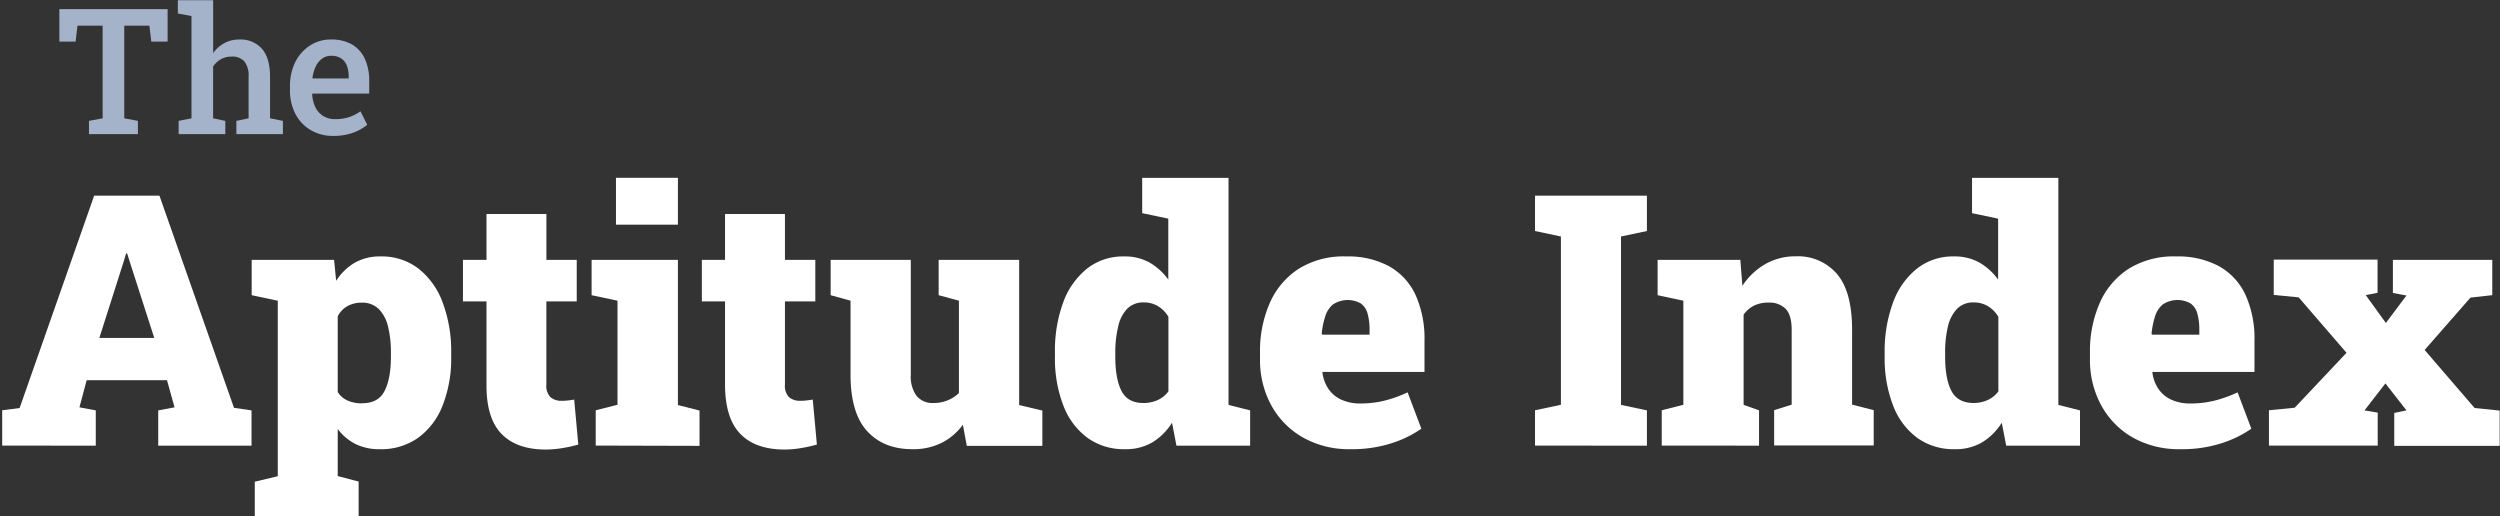
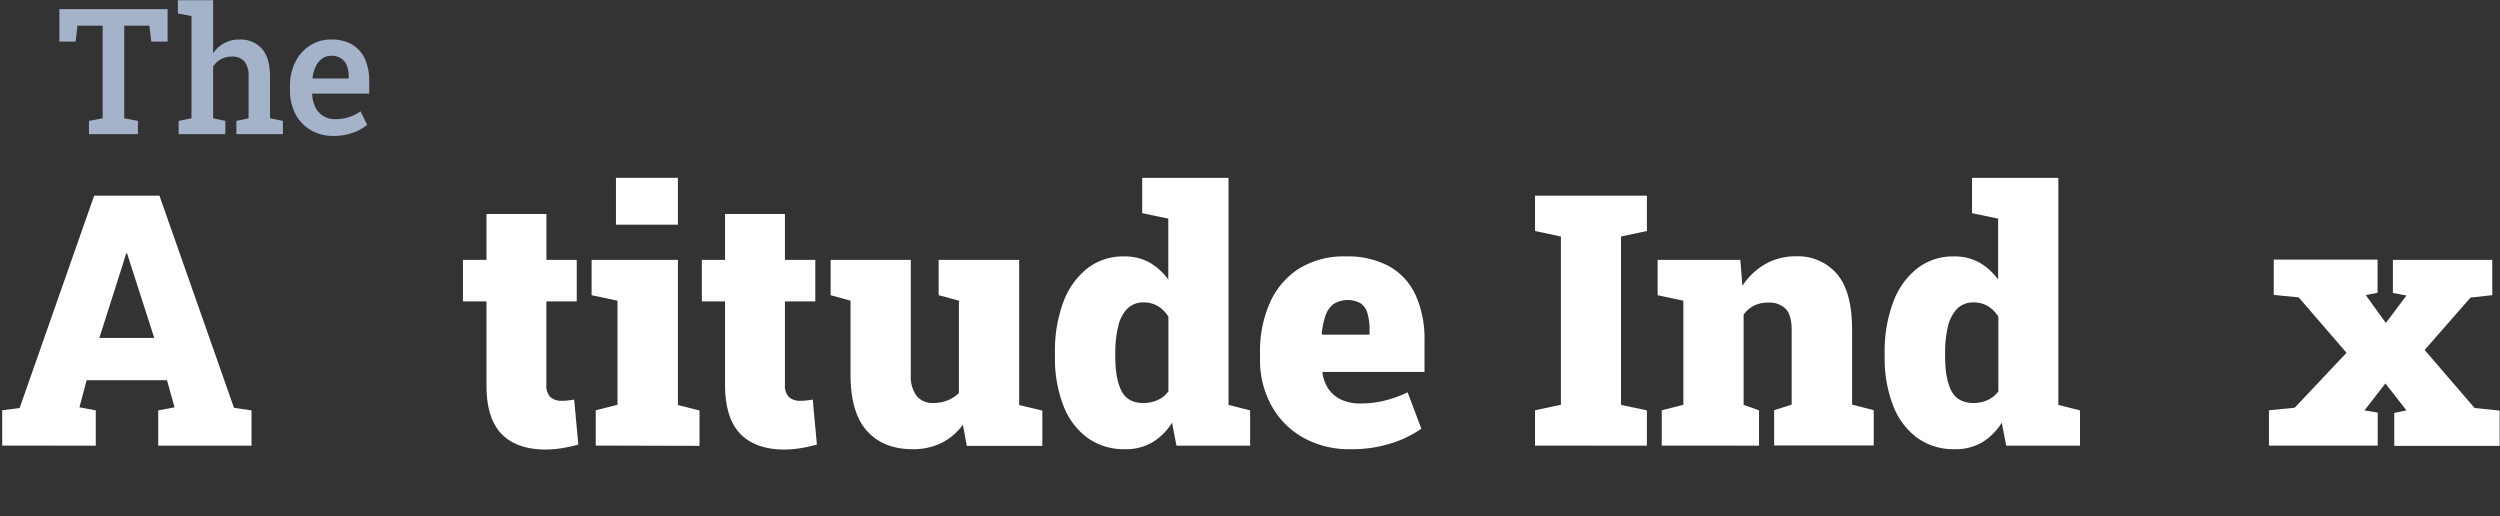
<svg xmlns="http://www.w3.org/2000/svg" id="Layer_1" data-name="Layer 1" viewBox="0 0 637.21 131.59">
  <rect x="0" y="0" width="637.21" height="131.59" fill="#333333" stroke="none" />
  <defs>
    <style>.cls-1{fill:#fff;}.cls-2{fill:#a4b3c9;}</style>
  </defs>
  <path class="cls-1" d="M.56,113.57v-9L5,104,24,49.87H40.64l19,54.08,4.47.65v9H40.33v-9l4.16-.78L42.56,96.9H22.09l-1.84,6.92,4.16.78v9ZM25.32,86.14h14l-6.21-19.3-.7-2.23h-.26l-.75,2.45Z" />
-   <path class="cls-1" d="M64.94,131.78v-9l5.86-1.4V76.64l-6.65-1.4v-9h21l.53,5.34A14.21,14.21,0,0,1,90.36,67,12.87,12.87,0,0,1,97,65.36a15.33,15.33,0,0,1,9.63,3.08,19.51,19.51,0,0,1,6.19,8.64A35.31,35.31,0,0,1,115,90v.92a32.58,32.58,0,0,1-2.17,12.4,18.36,18.36,0,0,1-6.23,8.25,16.37,16.37,0,0,1-9.81,2.93,13.7,13.7,0,0,1-6.14-1.31,12.9,12.9,0,0,1-4.57-3.85v12l5.33,1.4v9Zm27.3-29c2.78,0,4.7-1,5.78-3.13s1.62-5,1.62-8.77V90a27.62,27.62,0,0,0-.74-6.78,9.45,9.45,0,0,0-2.39-4.49,6,6,0,0,0-4.35-1.59,7.34,7.34,0,0,0-3.57.87,6.15,6.15,0,0,0-2.51,2.63V99.92a5.65,5.65,0,0,0,2.53,2.17A8.84,8.84,0,0,0,92.24,102.81Z" />
  <path class="cls-1" d="M139.13,114.58q-7.44,0-11.31-4T124,98.08V76.82H118V66.23H124V54.55h15.27V66.23H147V76.82h-7.74V98a4.14,4.14,0,0,0,1.05,3.24,4.25,4.25,0,0,0,2.89.92,13.77,13.77,0,0,0,1.57-.09c.53-.06,1.05-.13,1.58-.22l1.05,11.46a35.77,35.77,0,0,1-4.05.9A26.11,26.11,0,0,1,139.13,114.58Z" />
  <path class="cls-1" d="M151.84,113.57v-9l5.55-1.4V76.64l-6.6-1.4v-9h22v37l5.51,1.4v9ZM157,57.26V45.32h15.79V57.26Z" />
  <path class="cls-1" d="M200,114.58q-7.44,0-11.31-4T184.8,98.08V76.82h-5.91V66.23h5.91V54.55h15.27V66.23h7.74V76.82h-7.74V98a4.14,4.14,0,0,0,1.05,3.24,4.25,4.25,0,0,0,2.89.92,13.77,13.77,0,0,0,1.57-.09c.53-.06,1-.13,1.58-.22l1.05,11.46a36.26,36.26,0,0,1-4.05.9A26.11,26.11,0,0,1,200,114.58Z" />
  <path class="cls-1" d="M232.54,114.49q-7.35,0-11.55-4.64t-4.2-14.35V76.64l-5.07-1.4v-9h20.43V95.59a8.31,8.31,0,0,0,1.47,5.32,5.29,5.29,0,0,0,4.39,1.81,9.68,9.68,0,0,0,3.4-.63,8.68,8.68,0,0,0,3-1.91V76.64l-5.16-1.4v-9h20.52v37l5.91,1.4v9H246.42l-1-5.38a15.34,15.34,0,0,1-5.54,4.68A16.22,16.22,0,0,1,232.54,114.49Z" />
  <path class="cls-1" d="M286.69,114.49a15.78,15.78,0,0,1-9.56-2.93,18.31,18.31,0,0,1-6.12-8.25,33.2,33.2,0,0,1-2.12-12.4V90A35.68,35.68,0,0,1,271,77.06a19.59,19.59,0,0,1,6.1-8.62,14.8,14.8,0,0,1,9.39-3.08,12.92,12.92,0,0,1,6.5,1.55,15.38,15.38,0,0,1,4.79,4.35V55.73l-6.65-1.4v-9h22V103.2l5.51,1.4v9H299.86l-1.13-5.86a15.29,15.29,0,0,1-5.08,5.05A13.36,13.36,0,0,1,286.69,114.49Zm4.77-11.77a8.77,8.77,0,0,0,3.59-.74,6.89,6.89,0,0,0,2.76-2.23v-19a7.74,7.74,0,0,0-2.69-2.73,6.9,6.9,0,0,0-3.57-.94,5.76,5.76,0,0,0-4.24,1.61A9.49,9.49,0,0,0,285,83.25a28,28,0,0,0-.73,6.74v.92q0,5.64,1.58,8.73T291.46,102.72Z" />
  <path class="cls-1" d="M344.22,114.49a23.85,23.85,0,0,1-12.15-3,21,21,0,0,1-8.05-8.2,24,24,0,0,1-2.86-11.77V89.9a30.45,30.45,0,0,1,2.53-12.77,19.9,19.9,0,0,1,7.44-8.69,21.72,21.72,0,0,1,12-3.08A22.06,22.06,0,0,1,354,67.83a16.15,16.15,0,0,1,6.76,7.26,27,27,0,0,1,2.32,11.79V94.8h-26l0,.31a9.68,9.68,0,0,0,1.51,4,8,8,0,0,0,3.22,2.73,11.48,11.48,0,0,0,5.07,1,25.41,25.41,0,0,0,5.84-.68,31.75,31.75,0,0,0,6.06-2.16l3.5,9.27a28.24,28.24,0,0,1-7.79,3.76A32.82,32.82,0,0,1,344.22,114.49Zm-7.14-29.18h12V84.17a15,15,0,0,0-.51-4.24,4.66,4.66,0,0,0-1.73-2.59,6.82,6.82,0,0,0-7.06.24,6.36,6.36,0,0,0-2,3.07,21,21,0,0,0-.9,4.44Z" />
  <path class="cls-1" d="M391.25,113.57v-9l6.6-1.4V60.28l-6.6-1.4v-9h28.52v9l-6.6,1.4V103.2l6.6,1.4v9Z" />
  <path class="cls-1" d="M423.55,113.57v-9l5.51-1.4V76.64l-6.56-1.4v-9h21.08l.53,6.61a17.23,17.23,0,0,1,5.8-5.52,15.43,15.43,0,0,1,7.81-2,13.1,13.1,0,0,1,10.5,4.5q3.86,4.52,3.85,14.31v19l5.51,1.4v9H452.2v-9l4.47-1.4V84.13q0-3.81-1.53-5.41a5.81,5.81,0,0,0-4.38-1.59,8.12,8.12,0,0,0-3.67.76,7.38,7.38,0,0,0-2.67,2.3v23l3.93,1.4v9Z" />
  <path class="cls-1" d="M498.18,114.49a15.78,15.78,0,0,1-9.56-2.93,18.24,18.24,0,0,1-6.12-8.25,33.2,33.2,0,0,1-2.13-12.4V90a35.67,35.67,0,0,1,2.15-12.93,19.59,19.59,0,0,1,6.1-8.62A14.8,14.8,0,0,1,498,65.36a12.92,12.92,0,0,1,6.5,1.55,15.38,15.38,0,0,1,4.79,4.35V55.73l-6.65-1.4v-9h22V103.2l5.52,1.4v9H511.35l-1.13-5.86a15.38,15.38,0,0,1-5.08,5.05A13.36,13.36,0,0,1,498.18,114.49ZM503,102.72a8.77,8.77,0,0,0,3.59-.74,6.89,6.89,0,0,0,2.76-2.23v-19a7.74,7.74,0,0,0-2.69-2.73,6.9,6.9,0,0,0-3.57-.94,5.79,5.79,0,0,0-4.25,1.61,9.67,9.67,0,0,0-2.34,4.51,28.07,28.07,0,0,0-.72,6.74v.92q0,5.64,1.58,8.73T503,102.72Z" />
-   <path class="cls-1" d="M555.7,114.49a23.84,23.84,0,0,1-12.14-3,20.94,20.94,0,0,1-8-8.2,24,24,0,0,1-2.86-11.77V89.9a30.45,30.45,0,0,1,2.53-12.77,19.77,19.77,0,0,1,7.44-8.69,21.71,21.71,0,0,1,12-3.08,22.07,22.07,0,0,1,10.88,2.47,16.15,16.15,0,0,1,6.76,7.26,27,27,0,0,1,2.32,11.79V94.8h-26l0,.31a9.54,9.54,0,0,0,1.51,4,8,8,0,0,0,3.21,2.73,11.52,11.52,0,0,0,5.08,1,25.41,25.41,0,0,0,5.84-.68,31.75,31.75,0,0,0,6.06-2.16l3.5,9.27a28.24,28.24,0,0,1-7.79,3.76A32.84,32.84,0,0,1,555.7,114.49Zm-7.13-29.18h12V84.17a15,15,0,0,0-.5-4.24,4.66,4.66,0,0,0-1.73-2.59,6.81,6.81,0,0,0-7.06.24,6.45,6.45,0,0,0-2,3.07,21.64,21.64,0,0,0-.89,4.44Z" />
  <path class="cls-1" d="M578.32,113.57v-9l6.56-.65,13.21-14-12.2-14.13-6.35-.62v-9H606v8.45l-3,.61,5.12,7.09,5.25-7-3.46-.65V66.23h25.33v9l-5.55.62L618,89.2,630.74,104l6.38.65v9H610.26v-8.4l3.11-.65L608,97.73l-5.33,6.87,3.37.57v8.4Z" />
  <path class="cls-2" d="M22.68,34.18V30.81l3.48-.66V6.54H19.75l-.48,4.07H15.13V2.32H42.72v8.29H38.56l-.48-4.07H31.67V30.15l3.48.66v3.37Z" />
  <path class="cls-2" d="M45.53,34.18V30.81l3.28-.66V4.09l-3.48-.65V.05h9V13.57A8.13,8.13,0,0,1,57.17,11,7.88,7.88,0,0,1,61,10.07a7.3,7.3,0,0,1,5.74,2.33c1.39,1.55,2.09,4,2.09,7.18V30.15l3.28.66v3.37H60.25V30.81l3.11-.66V19.54a5.76,5.76,0,0,0-1.1-3.92,4.13,4.13,0,0,0-3.21-1.2,5.52,5.52,0,0,0-2.73.67,5.73,5.73,0,0,0-2,1.87V30.15l3.11.66v3.37Z" />
  <path class="cls-2" d="M85,34.64a11.08,11.08,0,0,1-5.84-1.5A10.29,10.29,0,0,1,75.27,29a13,13,0,0,1-1.36-6.06V22a13.77,13.77,0,0,1,1.34-6.16A10.65,10.65,0,0,1,79,11.61a9.62,9.62,0,0,1,5.38-1.54,10.45,10.45,0,0,1,5.4,1.29A8.24,8.24,0,0,1,93,15a13.38,13.38,0,0,1,1.11,5.7v3.15H79.62l-.05.11a8.52,8.52,0,0,0,.78,3.3,5.42,5.42,0,0,0,2,2.28,5.63,5.63,0,0,0,3.12.83,11,11,0,0,0,3.5-.52,10.82,10.82,0,0,0,2.91-1.49l1.72,3.45a11.93,11.93,0,0,1-3.56,2A14.42,14.42,0,0,1,85,34.64ZM79.7,20h9.17v-.57a7.34,7.34,0,0,0-.47-2.72,3.85,3.85,0,0,0-1.46-1.83,4.51,4.51,0,0,0-2.53-.66,3.81,3.81,0,0,0-2.34.75,5.18,5.18,0,0,0-1.61,2,9.72,9.72,0,0,0-.82,2.9Z" />
</svg>